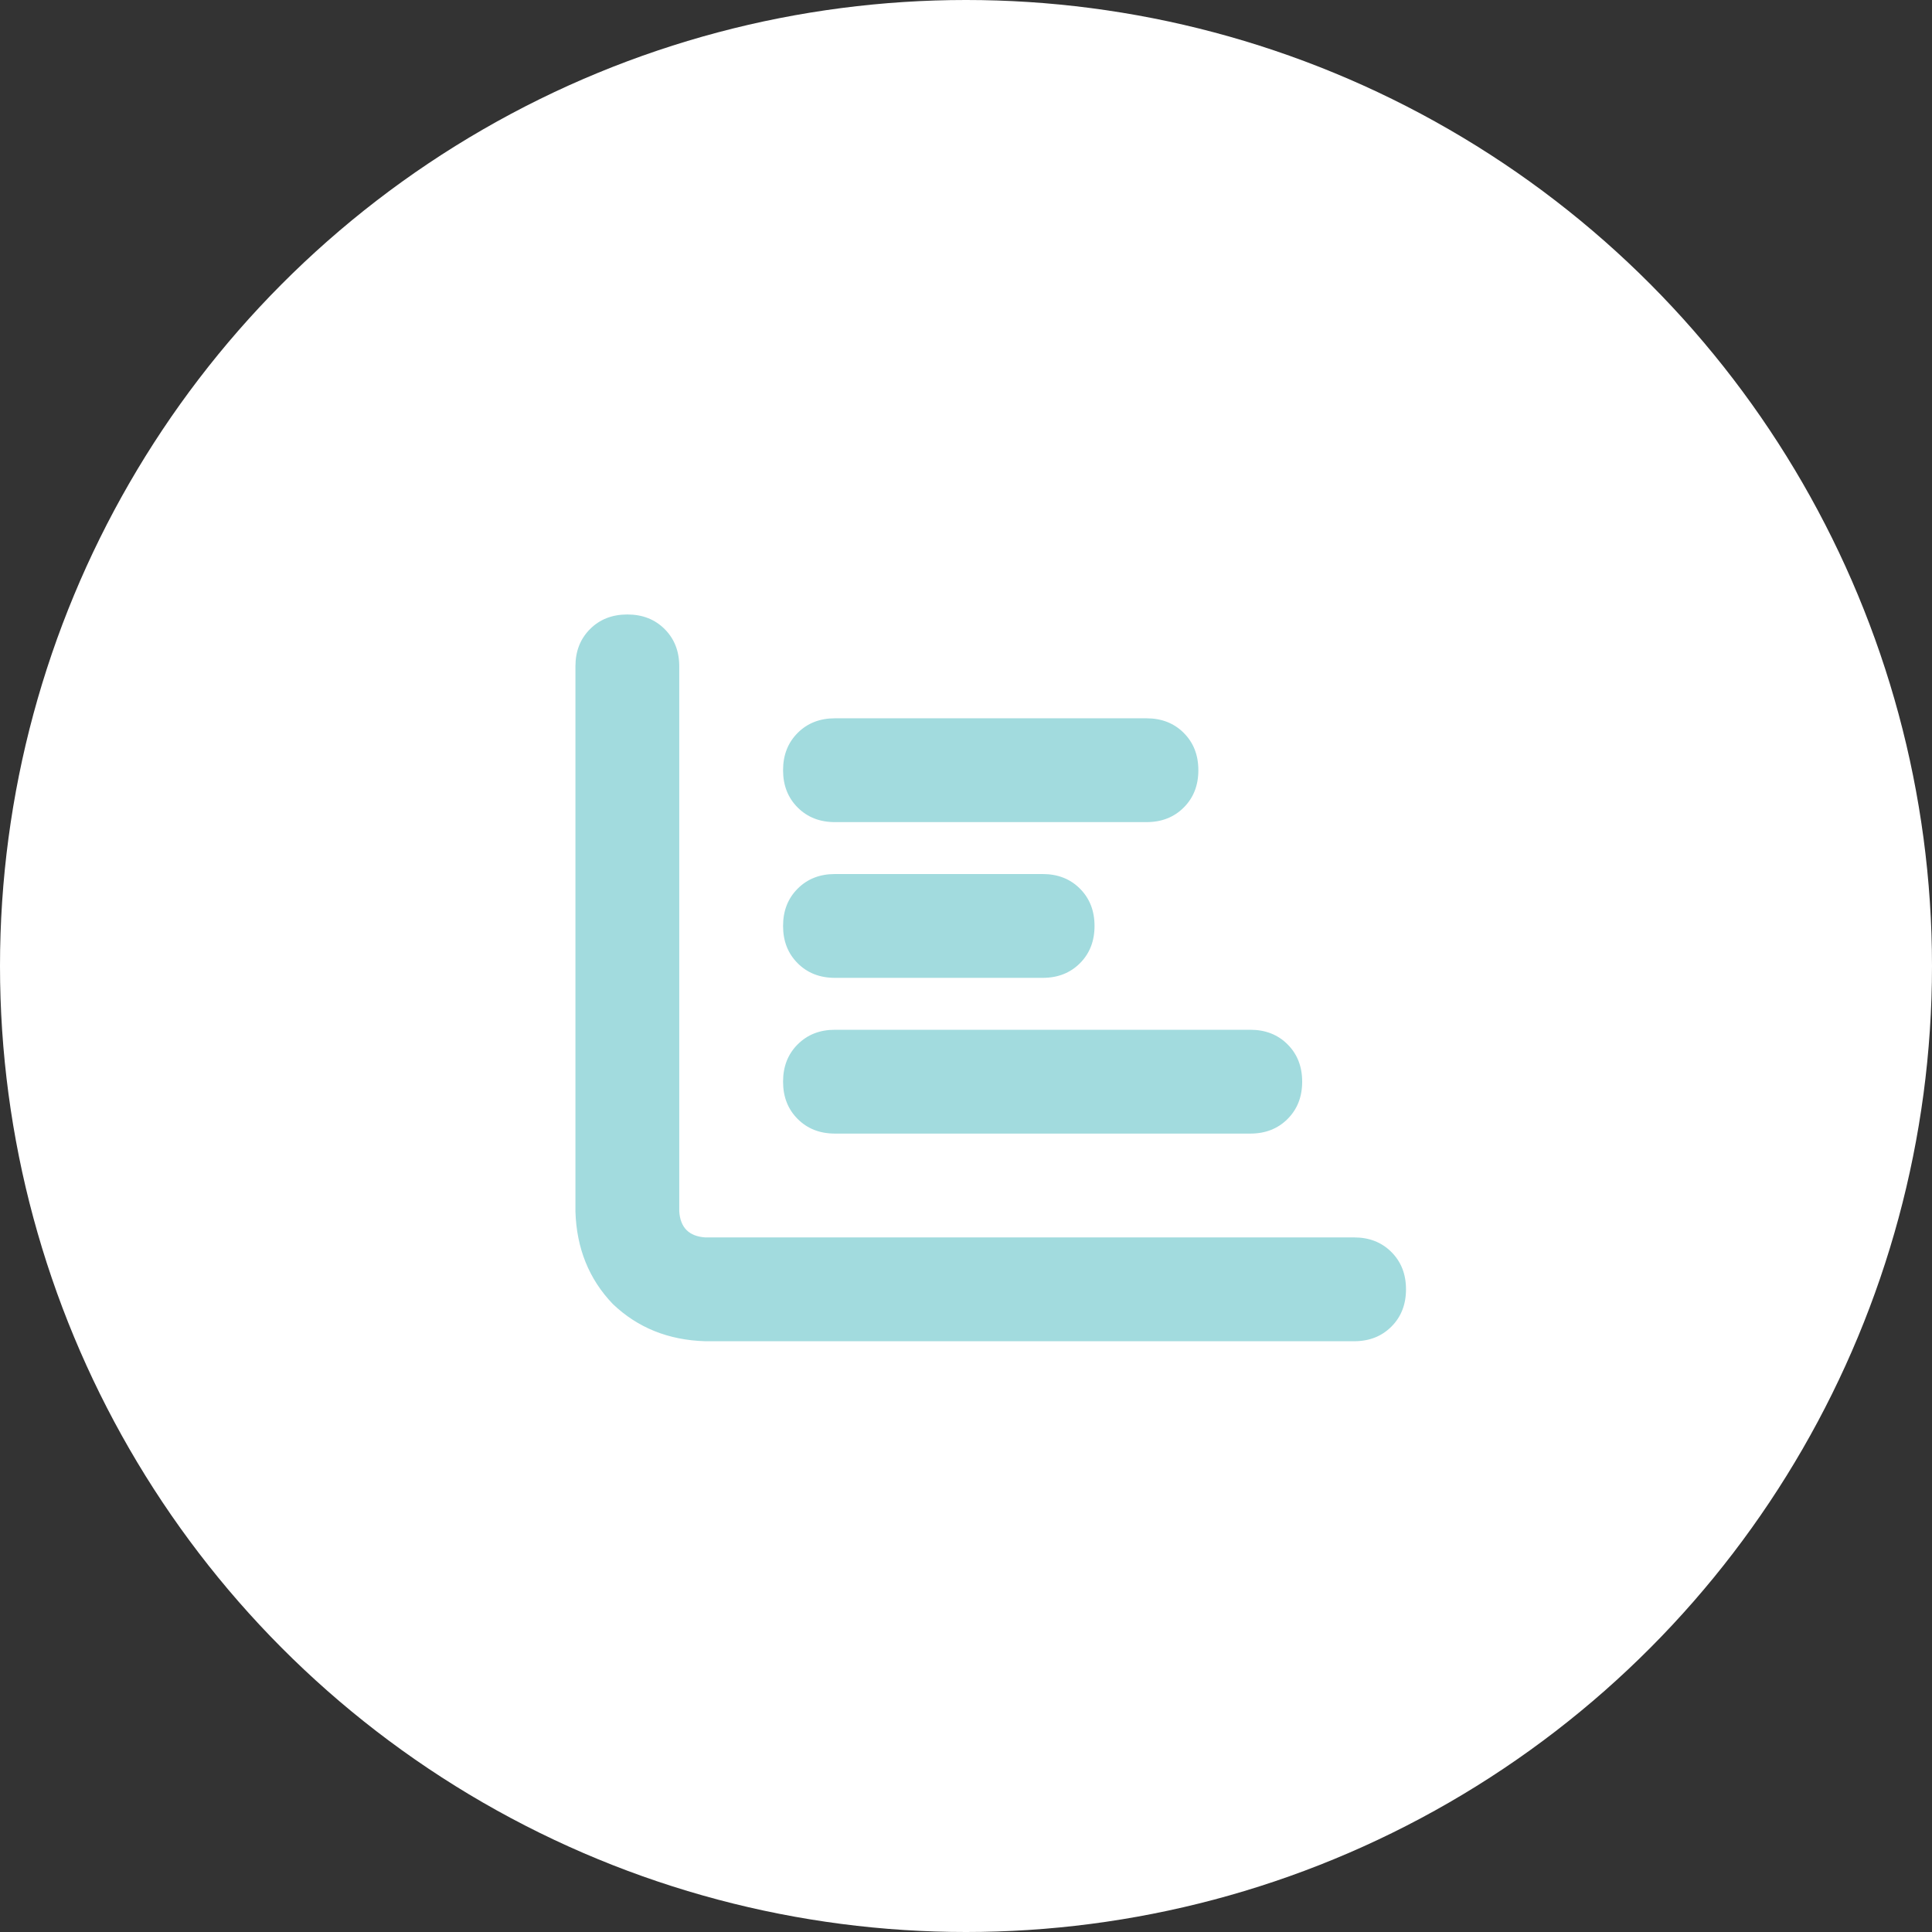
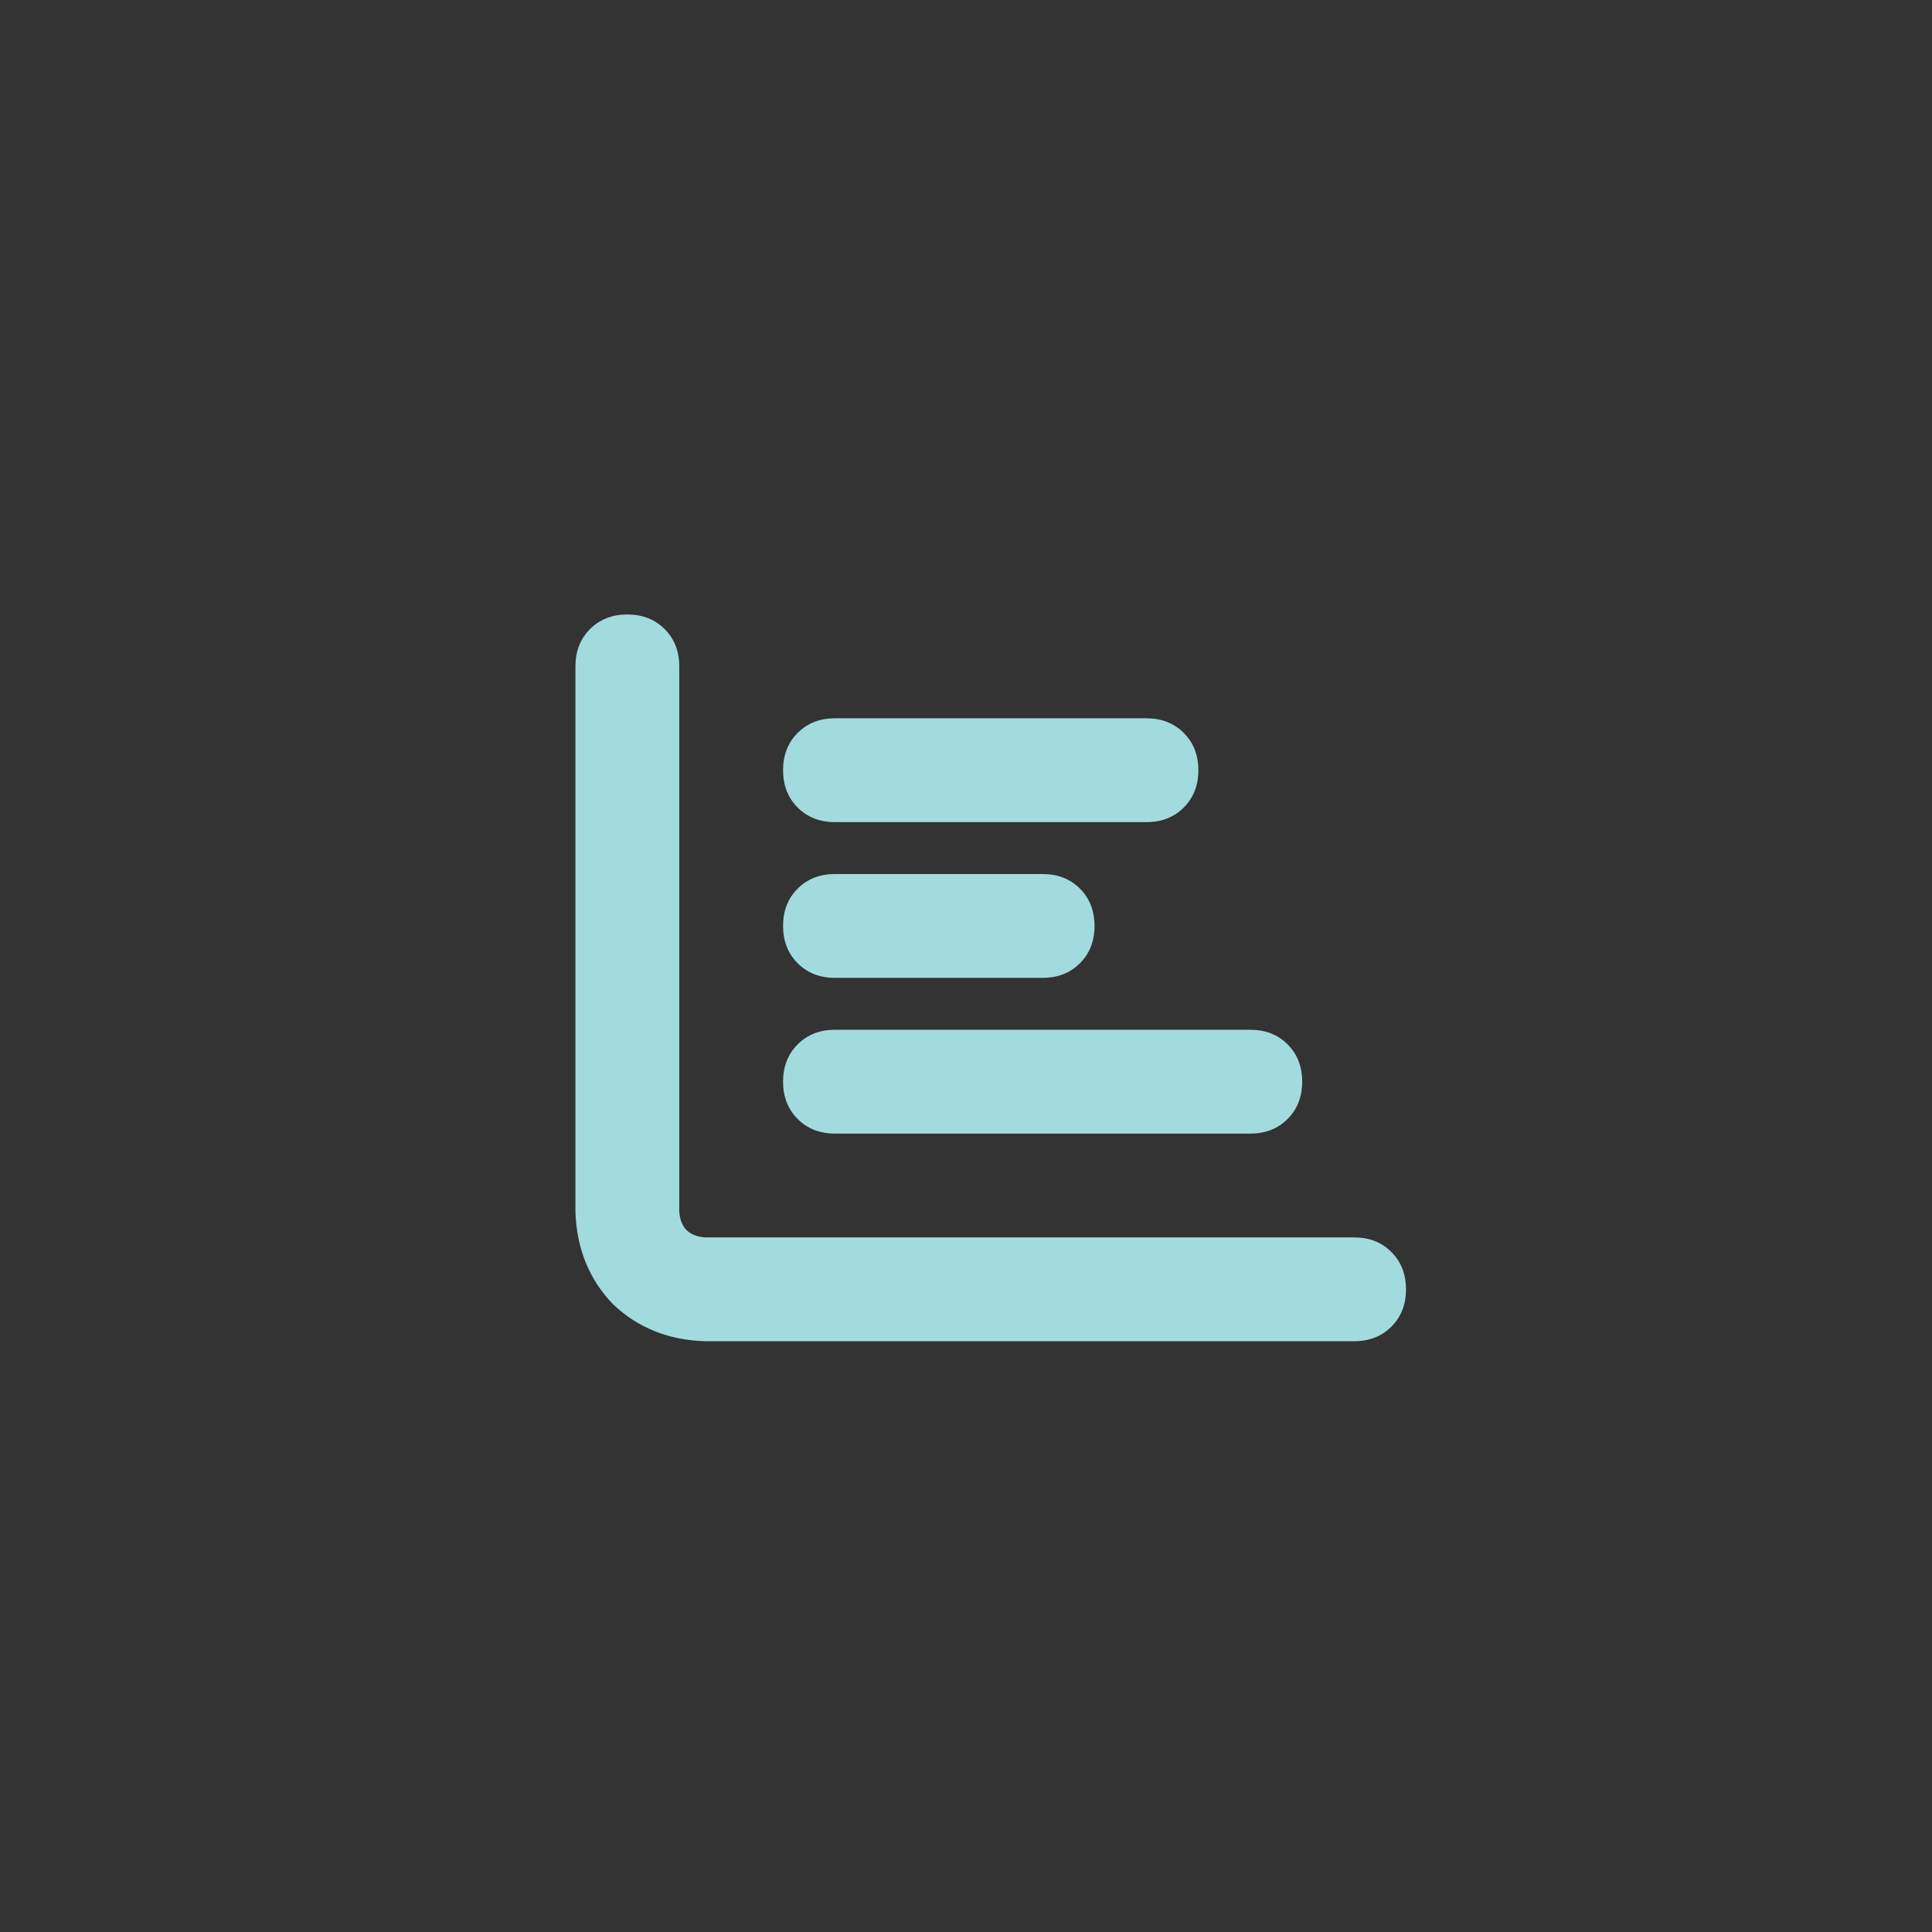
<svg xmlns="http://www.w3.org/2000/svg" width="191" height="191" viewBox="0 0 191 191" fill="none">
  <rect x="0" y="0" width="191" height="191" fill="#333333" stroke="none" />
-   <circle cx="95.5" cy="95.5" r="95.5" fill="white" />
  <path d="M82.547 101.804H123.603C125.102 101.804 126.327 102.283 127.291 103.248C128.256 104.213 128.735 105.437 128.735 106.936C128.735 108.435 128.256 109.659 127.291 110.624C126.327 111.589 125.102 112.068 123.603 112.068H82.547C81.049 112.068 79.824 111.589 78.859 110.624C77.894 109.659 77.415 108.435 77.415 106.936C77.415 105.437 77.894 104.213 78.859 103.248C79.824 102.283 81.049 101.804 82.547 101.804ZM82.547 86.408H103.075C104.574 86.408 105.799 86.887 106.764 87.852C107.728 88.817 108.207 90.042 108.207 91.54C108.207 93.039 107.728 94.263 106.764 95.228C105.799 96.193 104.574 96.672 103.075 96.672H82.547C81.049 96.672 79.824 96.193 78.859 95.228C77.894 94.263 77.415 93.039 77.415 91.54C77.415 90.042 77.894 88.817 78.859 87.852C79.824 86.887 81.049 86.408 82.547 86.408ZM77.415 76.144C77.415 74.646 77.894 73.421 78.859 72.456C79.824 71.491 81.049 71.012 82.547 71.012H113.339C114.838 71.012 116.063 71.491 117.027 72.456C117.992 73.421 118.471 74.646 118.471 76.144C118.471 77.643 117.992 78.868 117.027 79.832C116.063 80.797 114.838 81.276 113.339 81.276H82.547C81.049 81.276 79.824 80.797 78.859 79.832C77.894 78.868 77.415 77.643 77.415 76.144ZM62.02 60.748C63.518 60.748 64.743 61.227 65.708 62.192C66.673 63.157 67.152 64.382 67.152 65.88V119.766C67.261 121.367 68.116 122.222 69.718 122.332H133.867C135.366 122.332 136.59 122.811 137.555 123.776C138.52 124.741 138.999 125.965 138.999 127.464C138.999 128.962 138.52 130.187 137.555 131.152C136.59 132.117 135.366 132.596 133.867 132.596H69.718C66.084 132.486 63.032 131.262 60.576 128.908C58.222 126.451 56.997 123.399 56.888 119.766V65.88C56.888 64.382 57.367 63.157 58.331 62.192C59.296 61.227 60.521 60.748 62.02 60.748Z" fill="#A2DBDE" />
</svg>